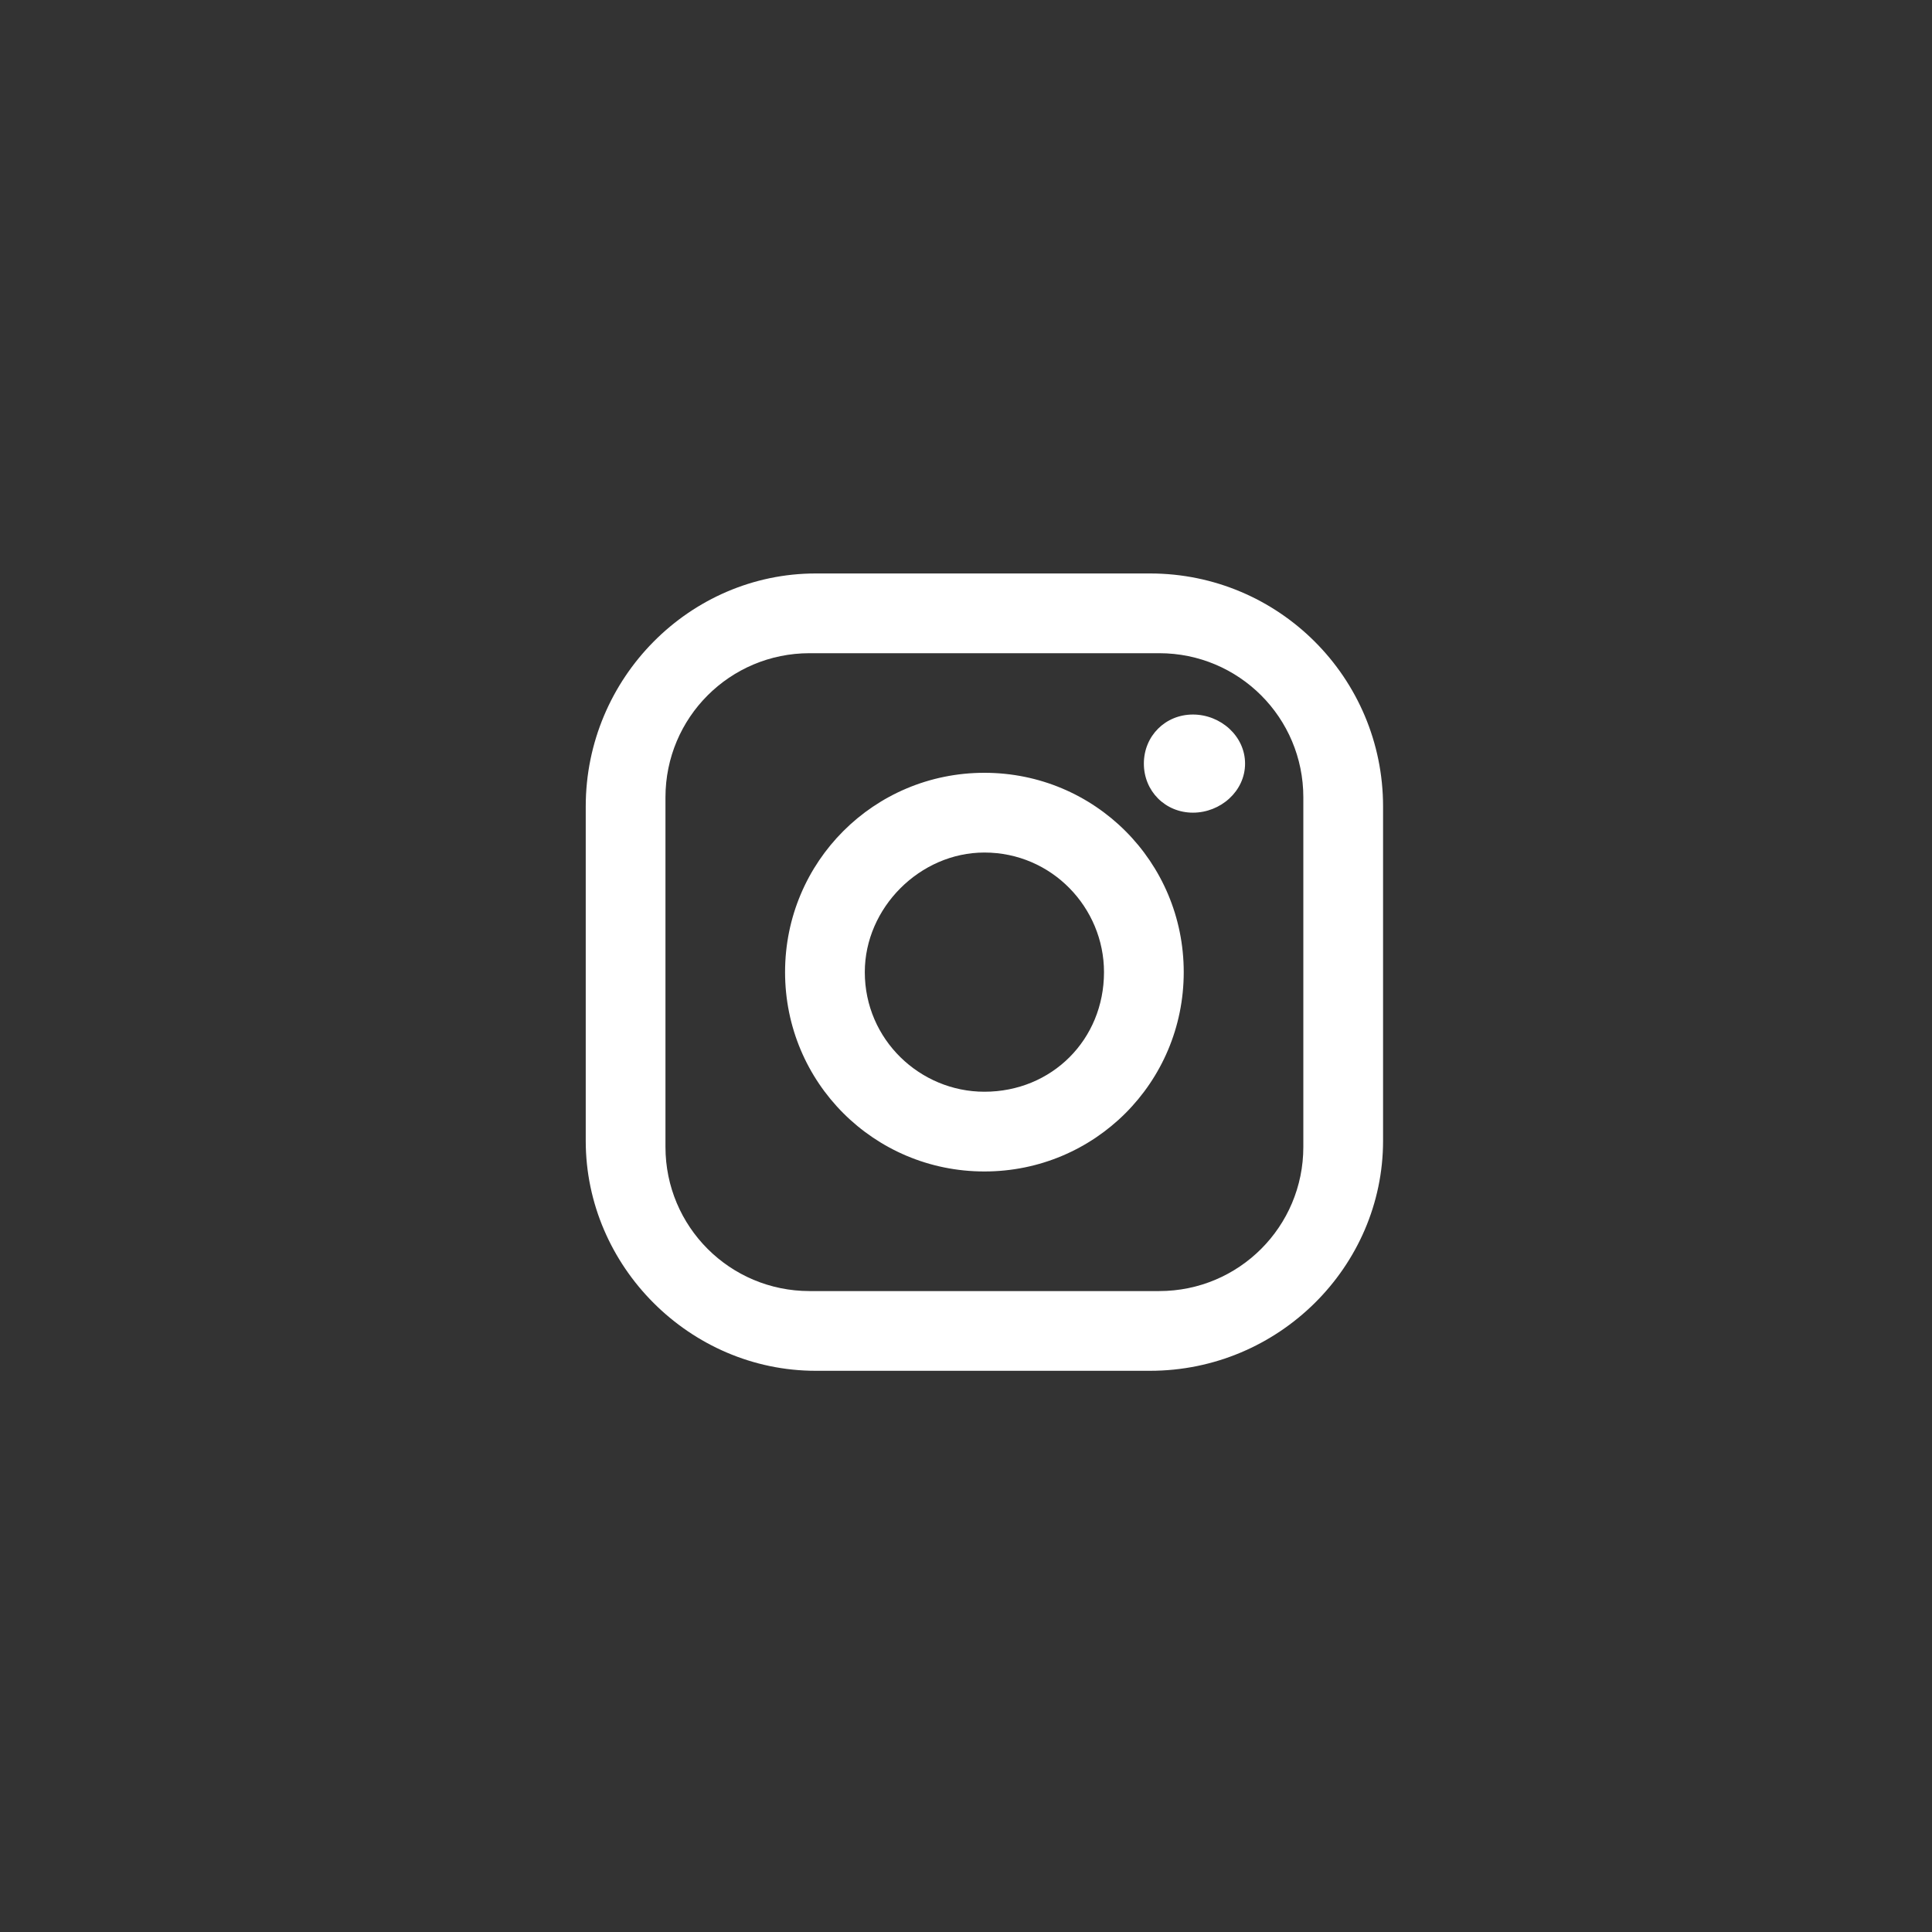
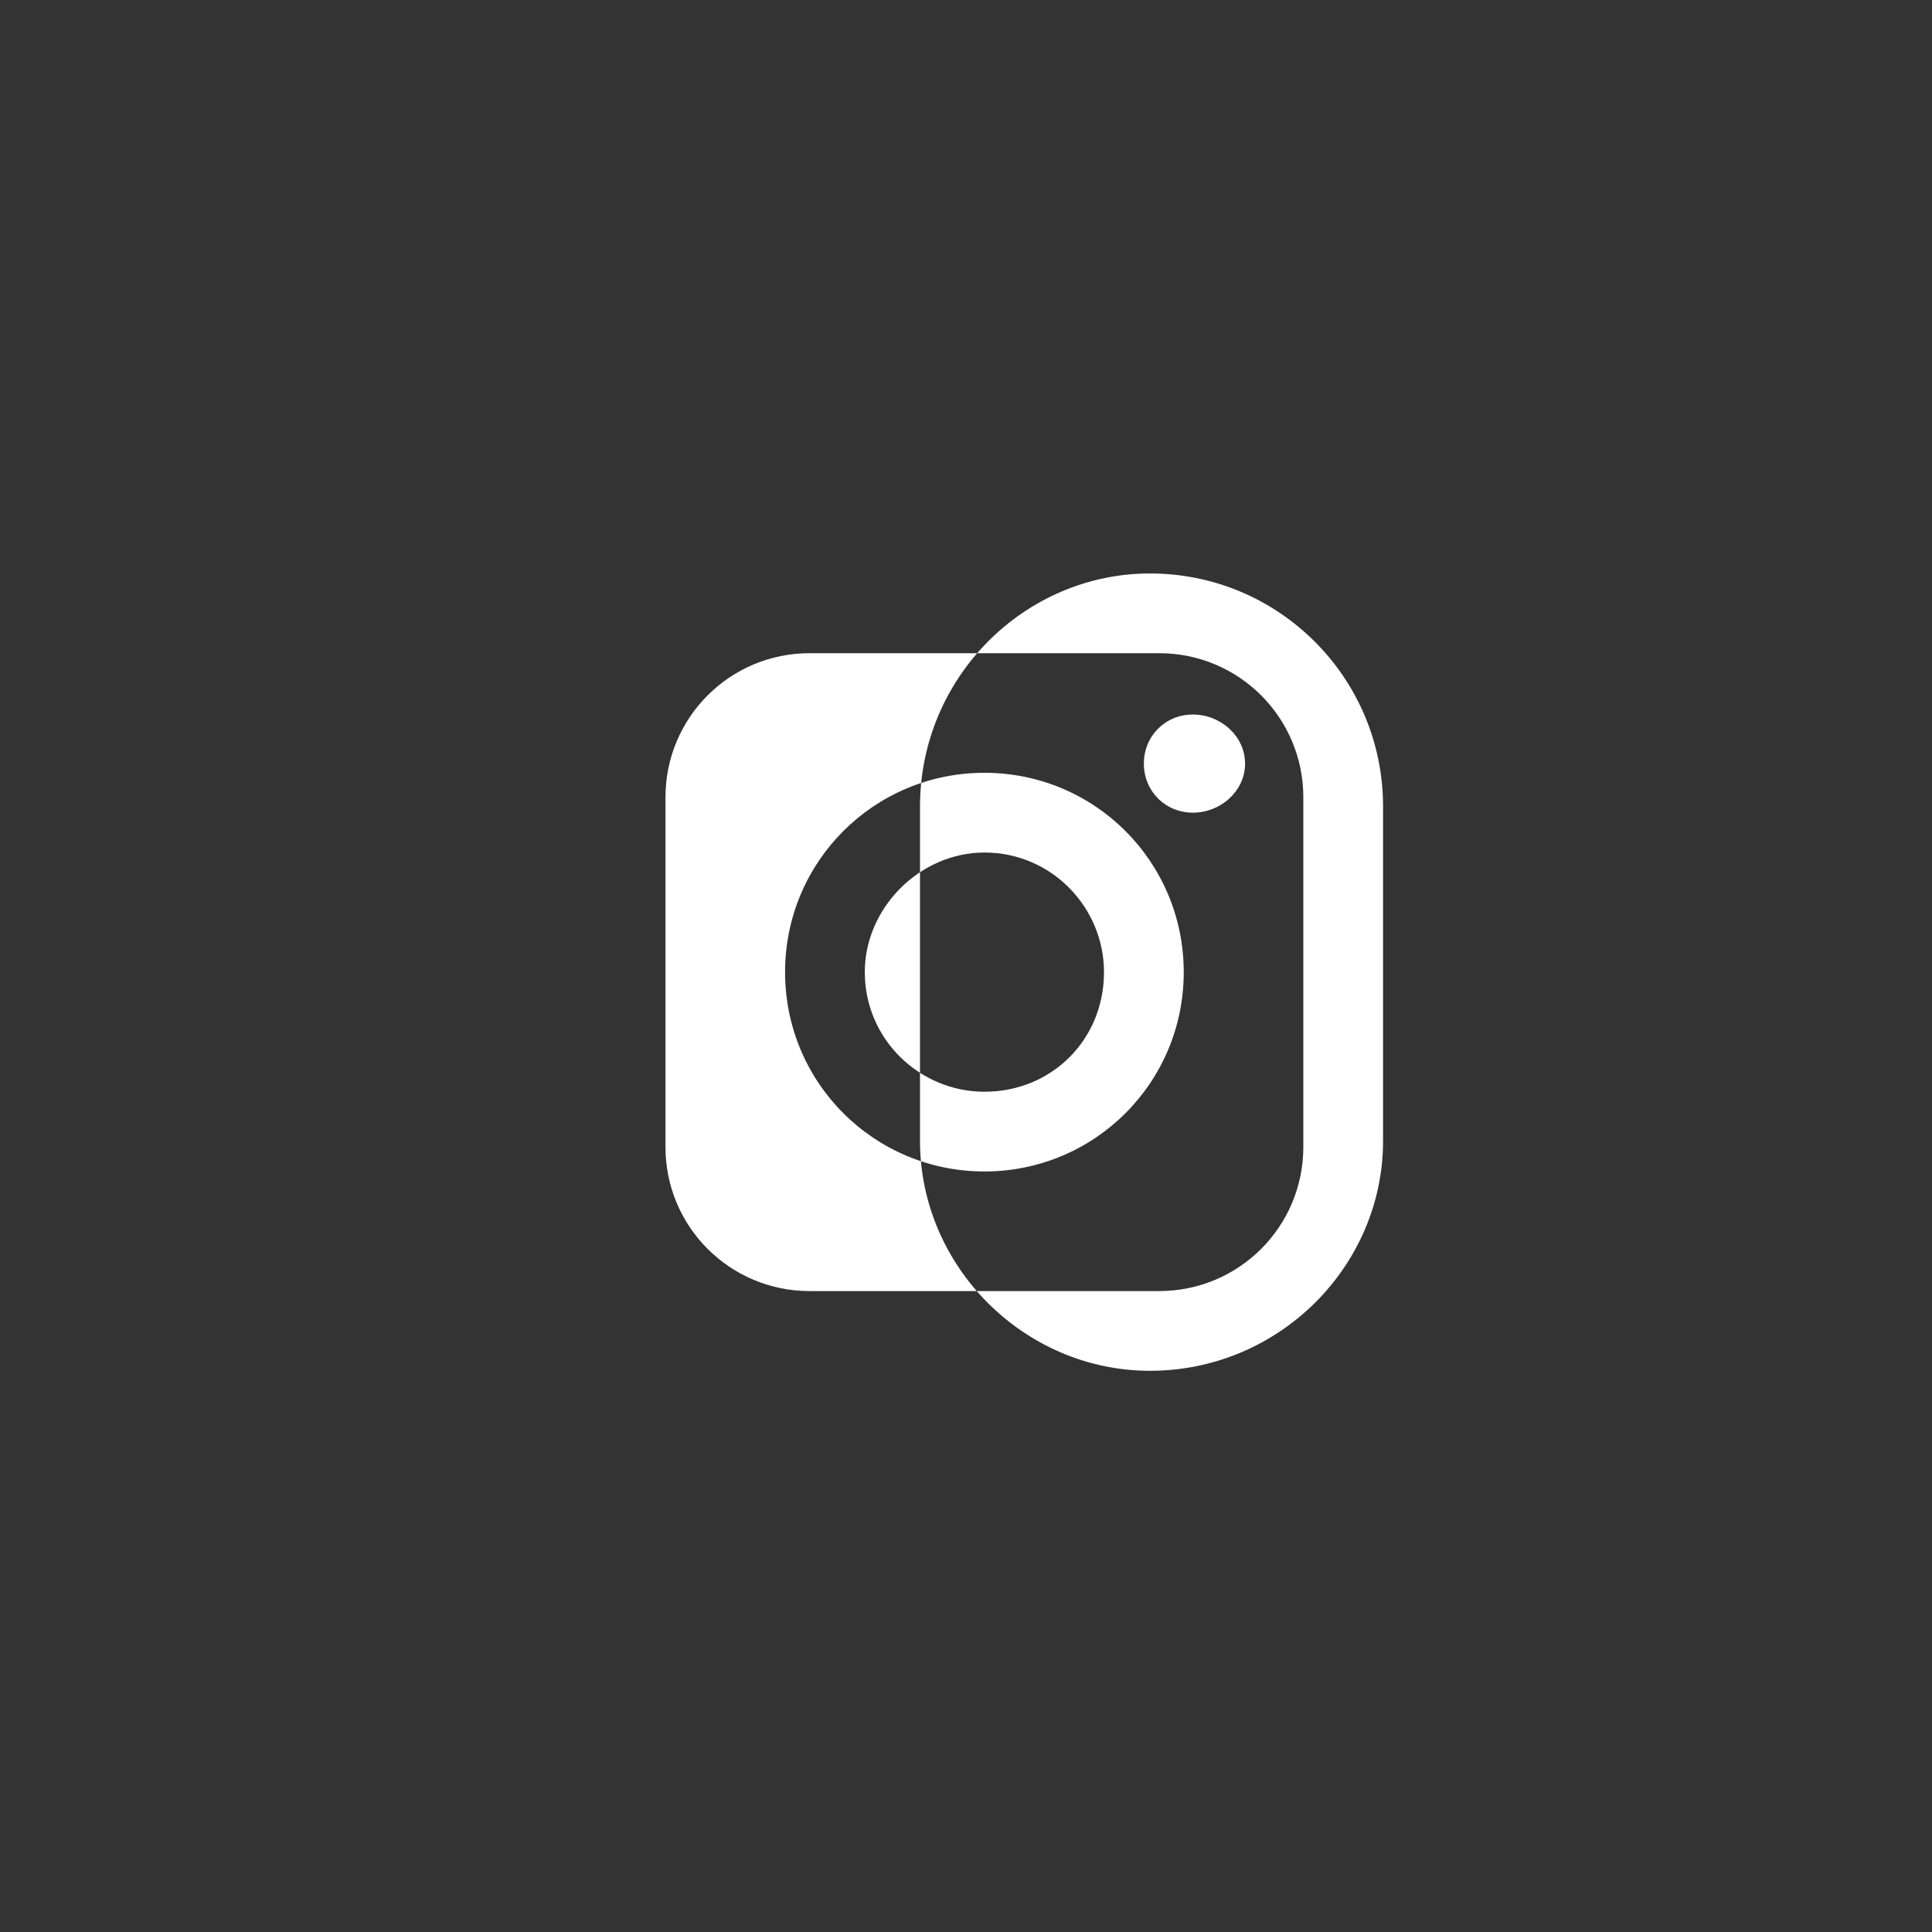
<svg xmlns="http://www.w3.org/2000/svg" version="1.2" viewBox="0 0 63 63" width="63" height="63">
  <rect x="0" y="0" width="63" height="63" fill="#333333" stroke="none" />
  <title>instagram-svg</title>
  <style>
		.s0 { fill: transparent }
		.s1 { fill: #ffffff }
	</style>
  <g id="Outbound">
    <g id="Social">
      <g id="Social_2">
-         <path id="Vector" fill-rule="evenodd" class="s1" d="m26.6 18.7h10.9c4.2 0 7.6 3.4 7.6 7.6v10.9c0 4.1-3.4 7.5-7.6 7.5h-10.9c-4.1 0-7.5-3.4-7.5-7.5v-10.9c0-4.2 3.4-7.6 7.5-7.6zm-0.2 2.6c-2.6 0-4.7 2.1-4.7 4.7v11.4c0 2.6 2.1 4.7 4.7 4.7h11.4c2.6 0 4.7-2.1 4.7-4.7v-11.4c0-2.6-2.1-4.7-4.7-4.7zm12.5 2c0.9 0 1.7 0.7 1.7 1.6 0 0.9-0.8 1.6-1.7 1.6-0.9 0-1.6-0.7-1.6-1.6 0-0.9 0.7-1.6 1.6-1.6zm-6.8 1.9c3.6 0 6.5 2.9 6.5 6.5 0 3.6-2.9 6.5-6.5 6.5-3.6 0-6.5-2.9-6.5-6.5 0-3.6 2.9-6.5 6.5-6.5zm0 2.6c-2.1 0-3.9 1.8-3.9 3.9 0 2.2 1.8 3.9 3.9 3.9 2.2 0 3.9-1.7 3.9-3.9 0-2.1-1.7-3.9-3.9-3.9z" />
+         <path id="Vector" fill-rule="evenodd" class="s1" d="m26.6 18.7h10.9c4.2 0 7.6 3.4 7.6 7.6v10.9c0 4.1-3.4 7.5-7.6 7.5c-4.1 0-7.5-3.4-7.5-7.5v-10.9c0-4.2 3.4-7.6 7.5-7.6zm-0.2 2.6c-2.6 0-4.7 2.1-4.7 4.7v11.4c0 2.6 2.1 4.7 4.7 4.7h11.4c2.6 0 4.7-2.1 4.7-4.7v-11.4c0-2.6-2.1-4.7-4.7-4.7zm12.5 2c0.9 0 1.7 0.7 1.7 1.6 0 0.9-0.8 1.6-1.7 1.6-0.9 0-1.6-0.7-1.6-1.6 0-0.9 0.7-1.6 1.6-1.6zm-6.8 1.9c3.6 0 6.5 2.9 6.5 6.5 0 3.6-2.9 6.5-6.5 6.5-3.6 0-6.5-2.9-6.5-6.5 0-3.6 2.9-6.5 6.5-6.5zm0 2.6c-2.1 0-3.9 1.8-3.9 3.9 0 2.2 1.8 3.9 3.9 3.9 2.2 0 3.9-1.7 3.9-3.9 0-2.1-1.7-3.9-3.9-3.9z" />
      </g>
    </g>
  </g>
</svg>